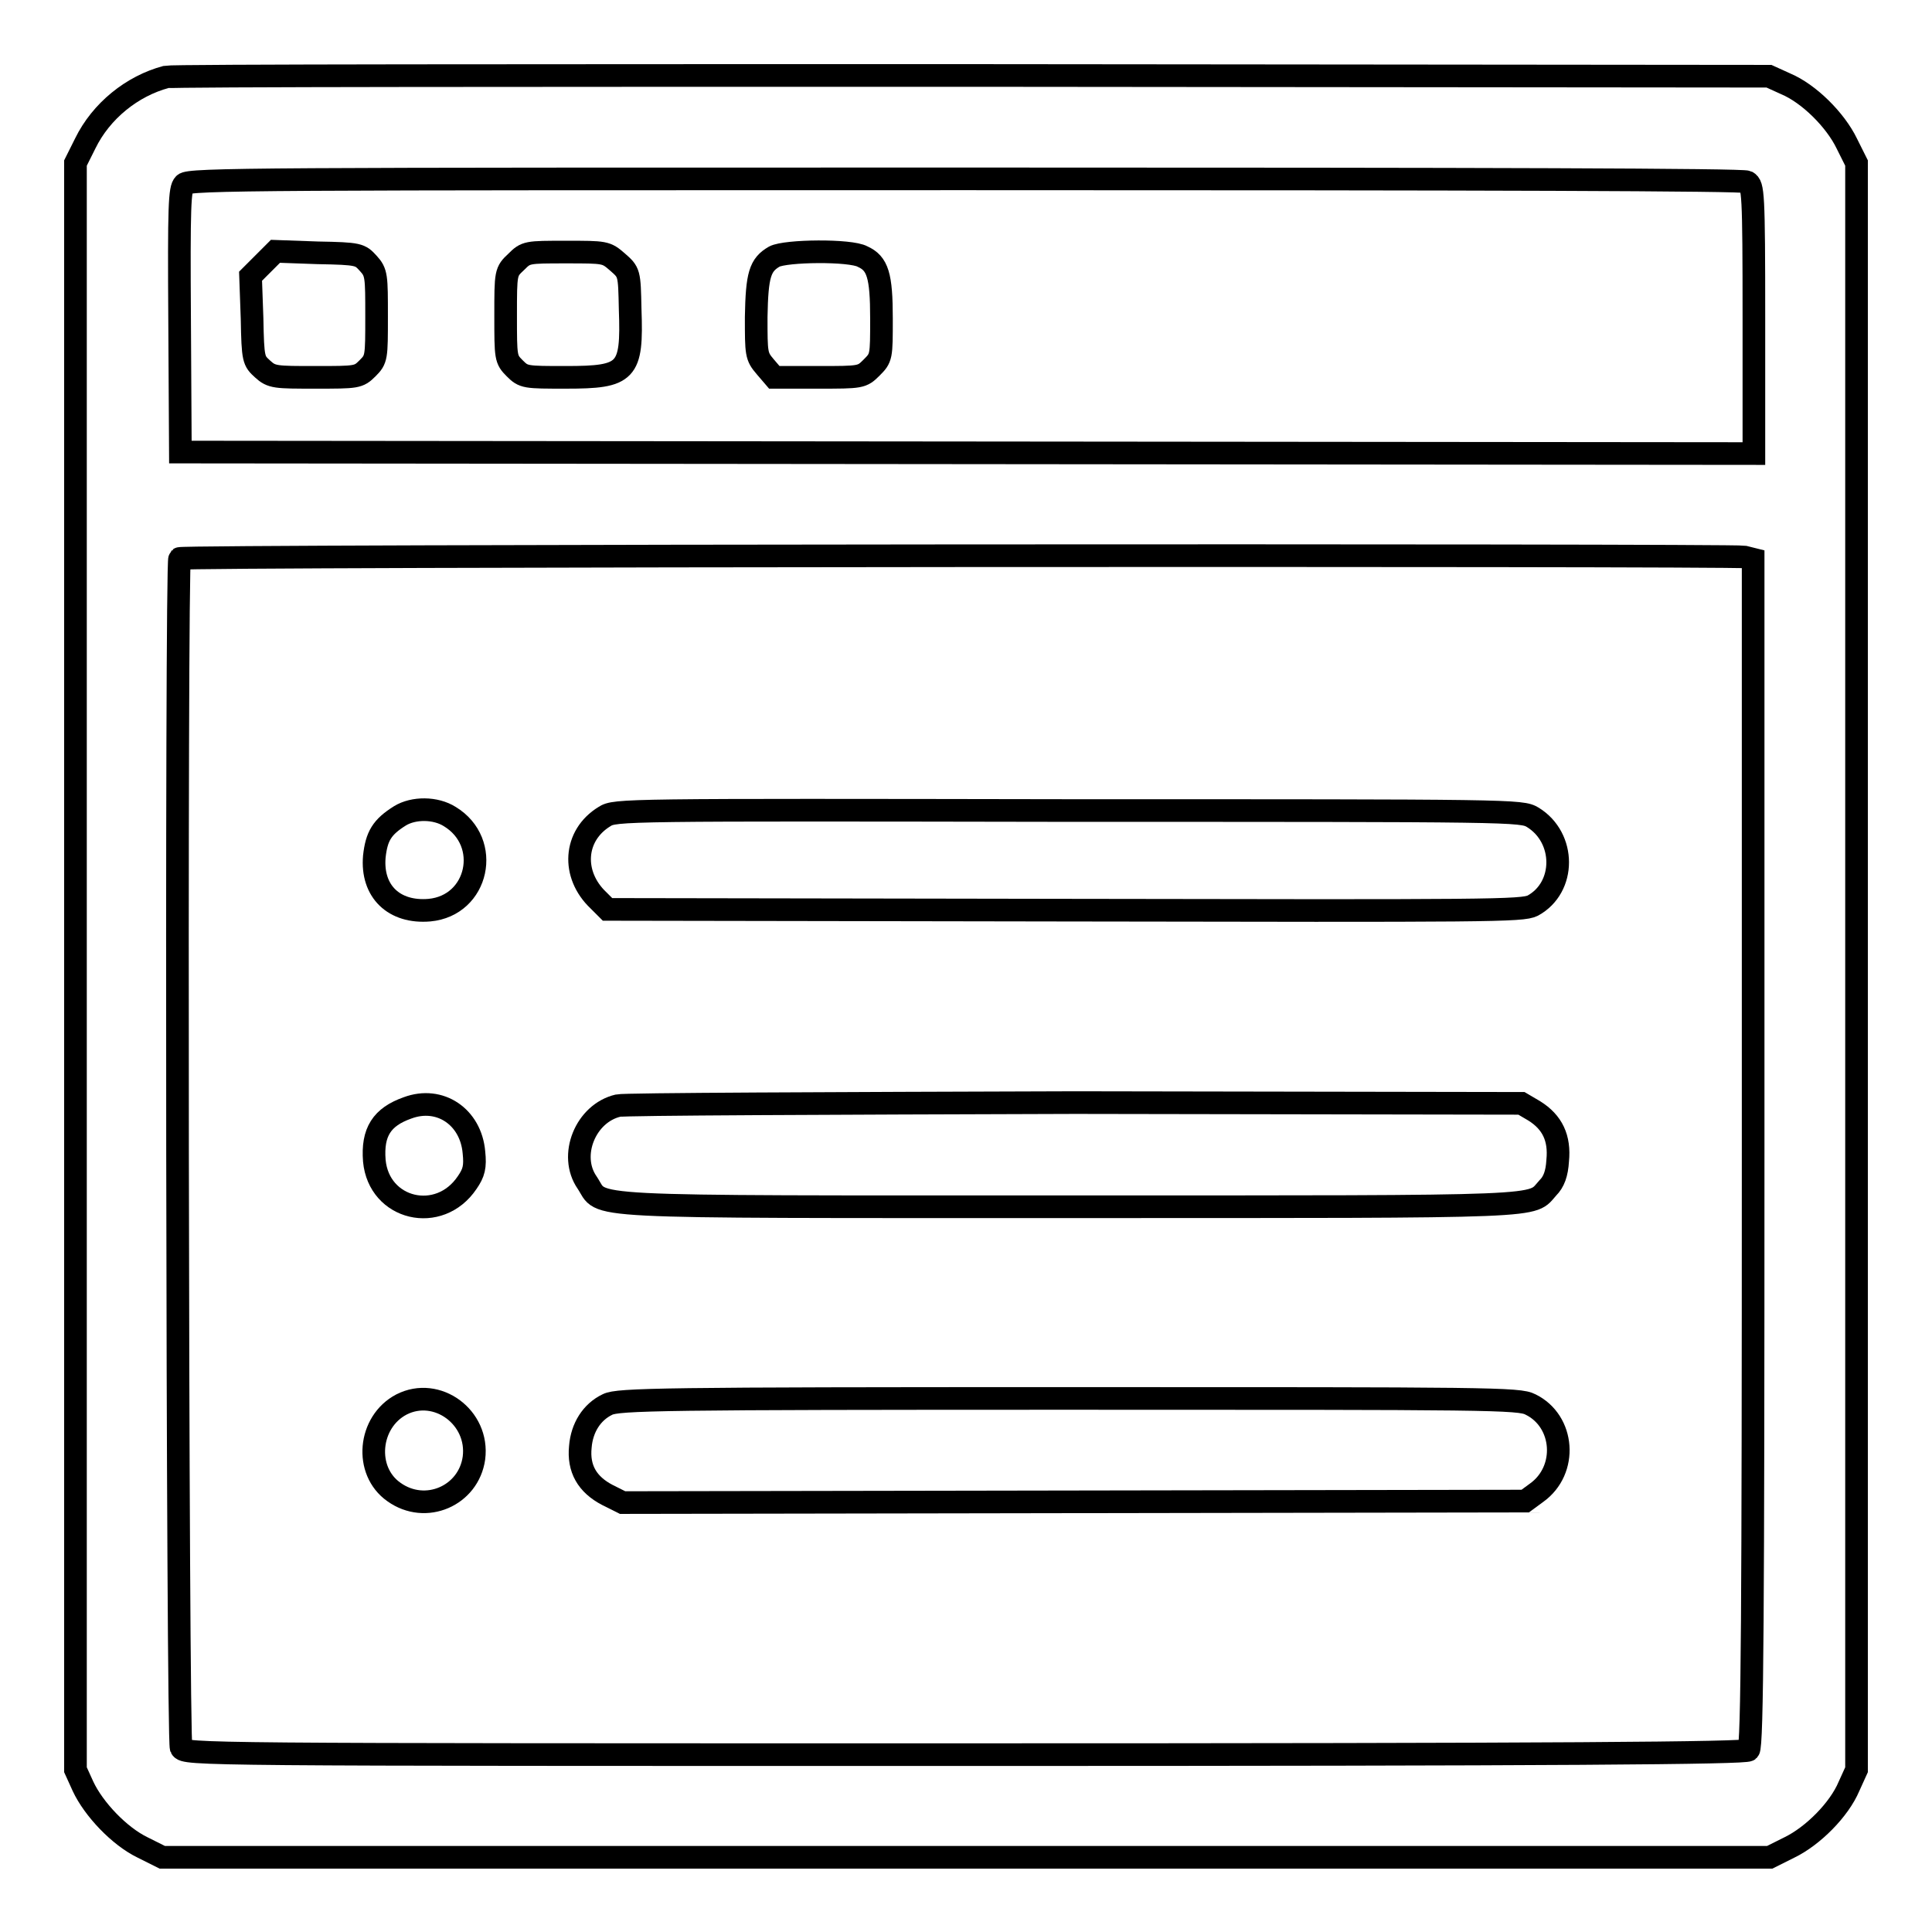
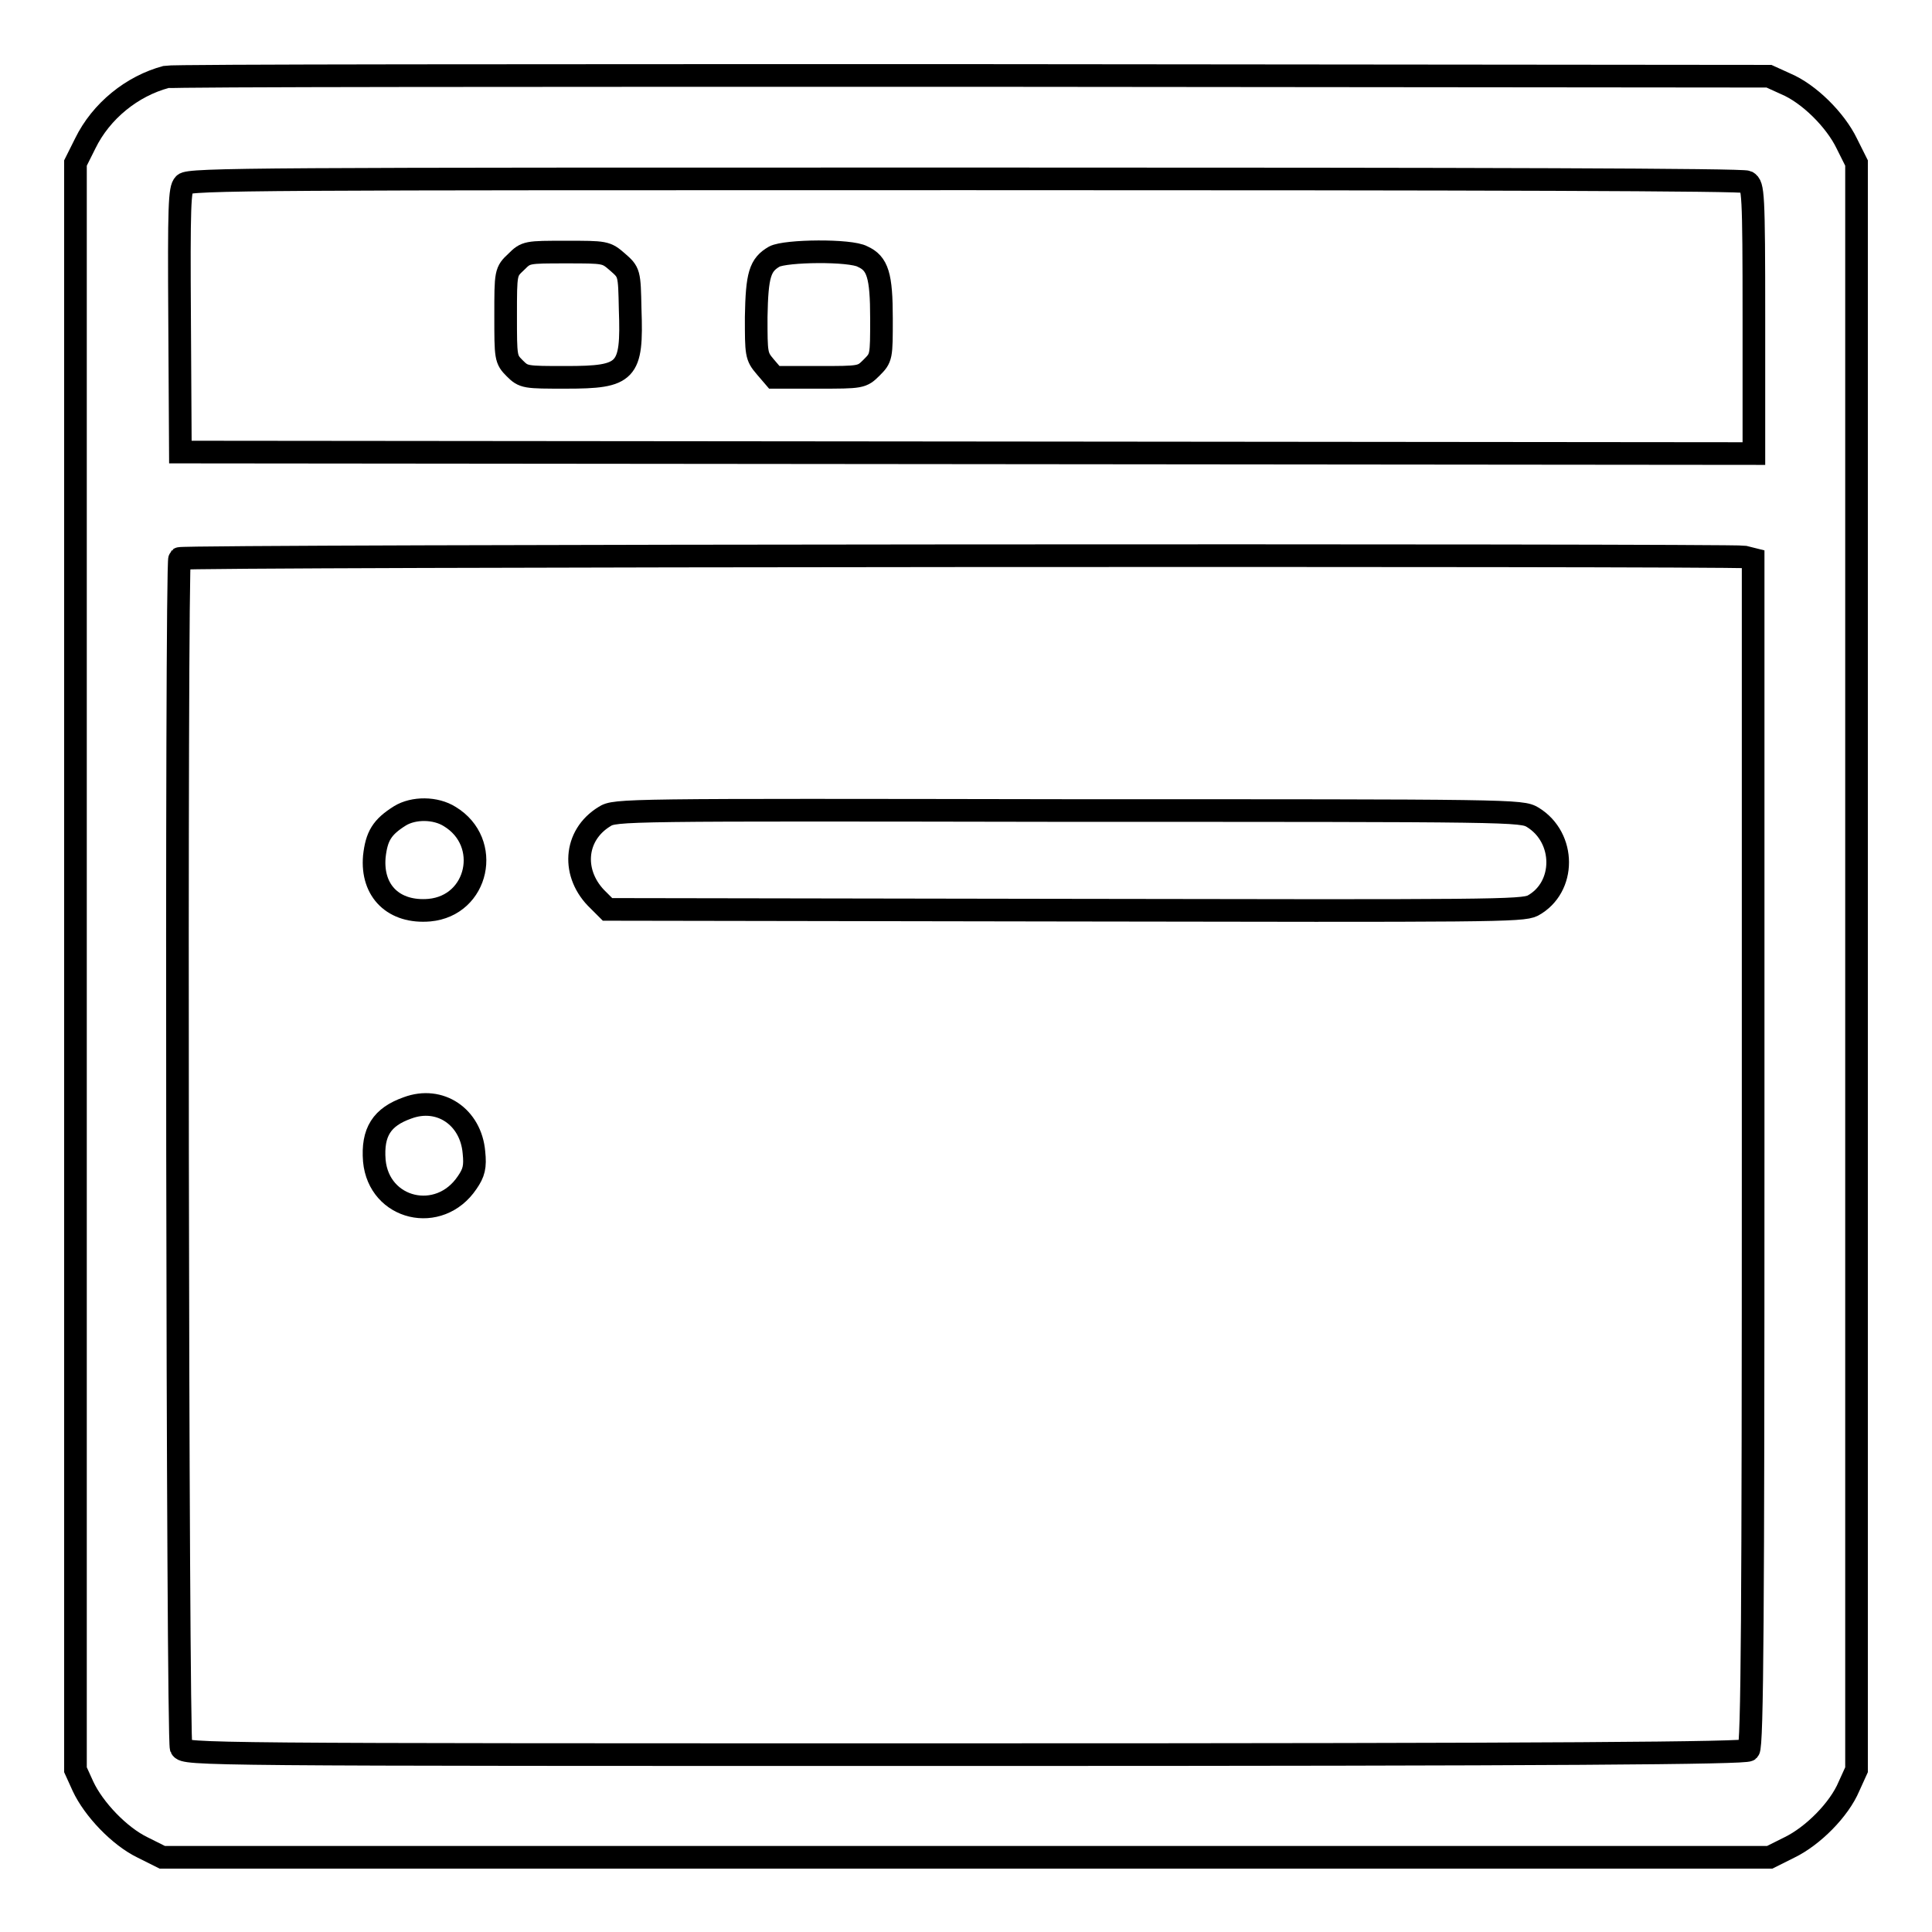
<svg xmlns="http://www.w3.org/2000/svg" version="1.1" x="0px" y="0px" viewBox="0 0 256 256" enable-background="new 0 0 256 256" xml:space="preserve">
  <g>
    <g>
      <g>
        <path stroke-width="3" fill-opacity="0" stroke="#000000" d="M22,10.2c-4.5,1.2-8.6,4.5-10.7,8.8L10,21.6V128v106.5l1,2.2c1.4,3,4.8,6.6,7.9,8.1l2.6,1.3H128h106.5l2.6-1.3c3.1-1.5,6.6-5,7.9-8.1l1-2.2V128V21.6l-1.3-2.6c-1.5-3.1-5-6.6-8.1-7.9l-2.2-1L128.9,10C70.9,10,22.8,10,22,10.2z M231.5,24.1c0.8,0.5,0.9,1.2,0.9,18.2v17.8l-104.2-0.1L23.9,59.9l-0.1-17.4c-0.1-15.3,0-17.5,0.6-18.1c0.6-0.7,10.3-0.7,103.5-0.7C197.8,23.7,230.9,23.8,231.5,24.1z M231.1,73.8l1.2,0.3v78.6c0,60.5-0.1,78.7-0.6,79.2c-0.4,0.4-24.2,0.6-103.9,0.6c-101.7,0-103.3,0-103.8-0.9c-0.5-0.9-0.7-157.1-0.2-157.6C24.2,73.6,229.4,73.5,231.1,73.8z" />
-         <path stroke-width="3" fill-opacity="0" stroke="#000000" d="M34.9,34.9l-1.7,1.7l0.2,5.6c0.1,5.5,0.2,5.6,1.4,6.7c1.2,1.1,1.7,1.1,7,1.1c5.5,0,5.7,0,6.9-1.2c1.2-1.2,1.2-1.4,1.2-6.9c0-5.3,0-5.8-1.1-7c-1.1-1.2-1.2-1.3-6.7-1.4l-5.6-0.2L34.9,34.9z" />
        <path stroke-width="3" fill-opacity="0" stroke="#000000" d="M68.4,34.7C67,36,67,36.1,67,41.8c0,5.6,0,5.8,1.2,7c1.2,1.2,1.4,1.2,6.8,1.2c8.1,0,8.8-0.7,8.5-9c-0.1-4.9-0.1-4.9-1.7-6.3c-1.5-1.3-1.6-1.3-6.8-1.3C69.8,33.4,69.7,33.4,68.4,34.7z" />
        <path stroke-width="3" fill-opacity="0" stroke="#000000" d="M102.6,34c-1.9,1.1-2.3,2.4-2.4,8c0,4.9,0,5.2,1.2,6.6l1.2,1.4h5.8c5.7,0,5.8,0,7.1-1.3s1.3-1.4,1.3-6.5c0-5.7-0.5-7.3-2.5-8.2C112.7,33.1,104.1,33.2,102.6,34z" />
        <path stroke-width="3" fill-opacity="0" stroke="#000000" d="M53,108.1c-2.4,1.5-3.1,2.7-3.4,5.4c-0.4,4.6,2.6,7.5,7.3,7.1c6.5-0.6,8.3-9,2.7-12.4C57.7,107,54.8,107,53,108.1z" />
        <path stroke-width="3" fill-opacity="0" stroke="#000000" d="M80.1,108.2c-4.1,2.5-4.4,7.7-0.8,11.1l1.2,1.2l60.5,0.1c56.5,0.1,60.7,0.1,62.1-0.6c4.4-2.4,4.4-9,0-11.7c-1.5-0.9-2.4-0.9-61.6-0.9C82.5,107.3,81.5,107.3,80.1,108.2z" />
        <path stroke-width="3" fill-opacity="0" stroke="#000000" d="M54,146.8c-3.4,1.2-4.7,3.2-4.4,7c0.6,6.5,8.6,8.4,12.3,2.9c0.9-1.3,1.1-2.1,0.9-4C62.4,148,58.3,145.2,54,146.8z" />
-         <path stroke-width="3" fill-opacity="0" stroke="#000000" d="M81.9,146.5c-4.3,1-6.6,6.6-4.1,10.2c2.3,3.4-2.7,3.2,64,3.2c64.7,0,60.9,0.1,63.3-2.5c0.8-0.8,1.2-1.9,1.3-3.6c0.3-3-0.7-5.1-3.1-6.6l-1.7-1l-59.1-0.1C110,146.2,82.7,146.3,81.9,146.5z" />
-         <path stroke-width="3" fill-opacity="0" stroke="#000000" d="M53.2,186.1c-4.4,2.3-5,8.8-1,11.6c4.2,3,9.9,0.5,10.6-4.5C63.5,187.8,57.9,183.7,53.2,186.1z" />
-         <path stroke-width="3" fill-opacity="0" stroke="#000000" d="M80.5,186.1c-2.1,1-3.4,3.1-3.6,5.6c-0.3,2.9,0.9,5,3.6,6.4l2,1l59.8-0.1l59.8-0.1l1.5-1.1c4.2-3,3.7-9.5-0.8-11.7c-1.5-0.8-5.4-0.8-61.2-0.8C87.7,185.3,81.9,185.4,80.5,186.1z" />
      </g>
    </g>
  </g>
</svg>